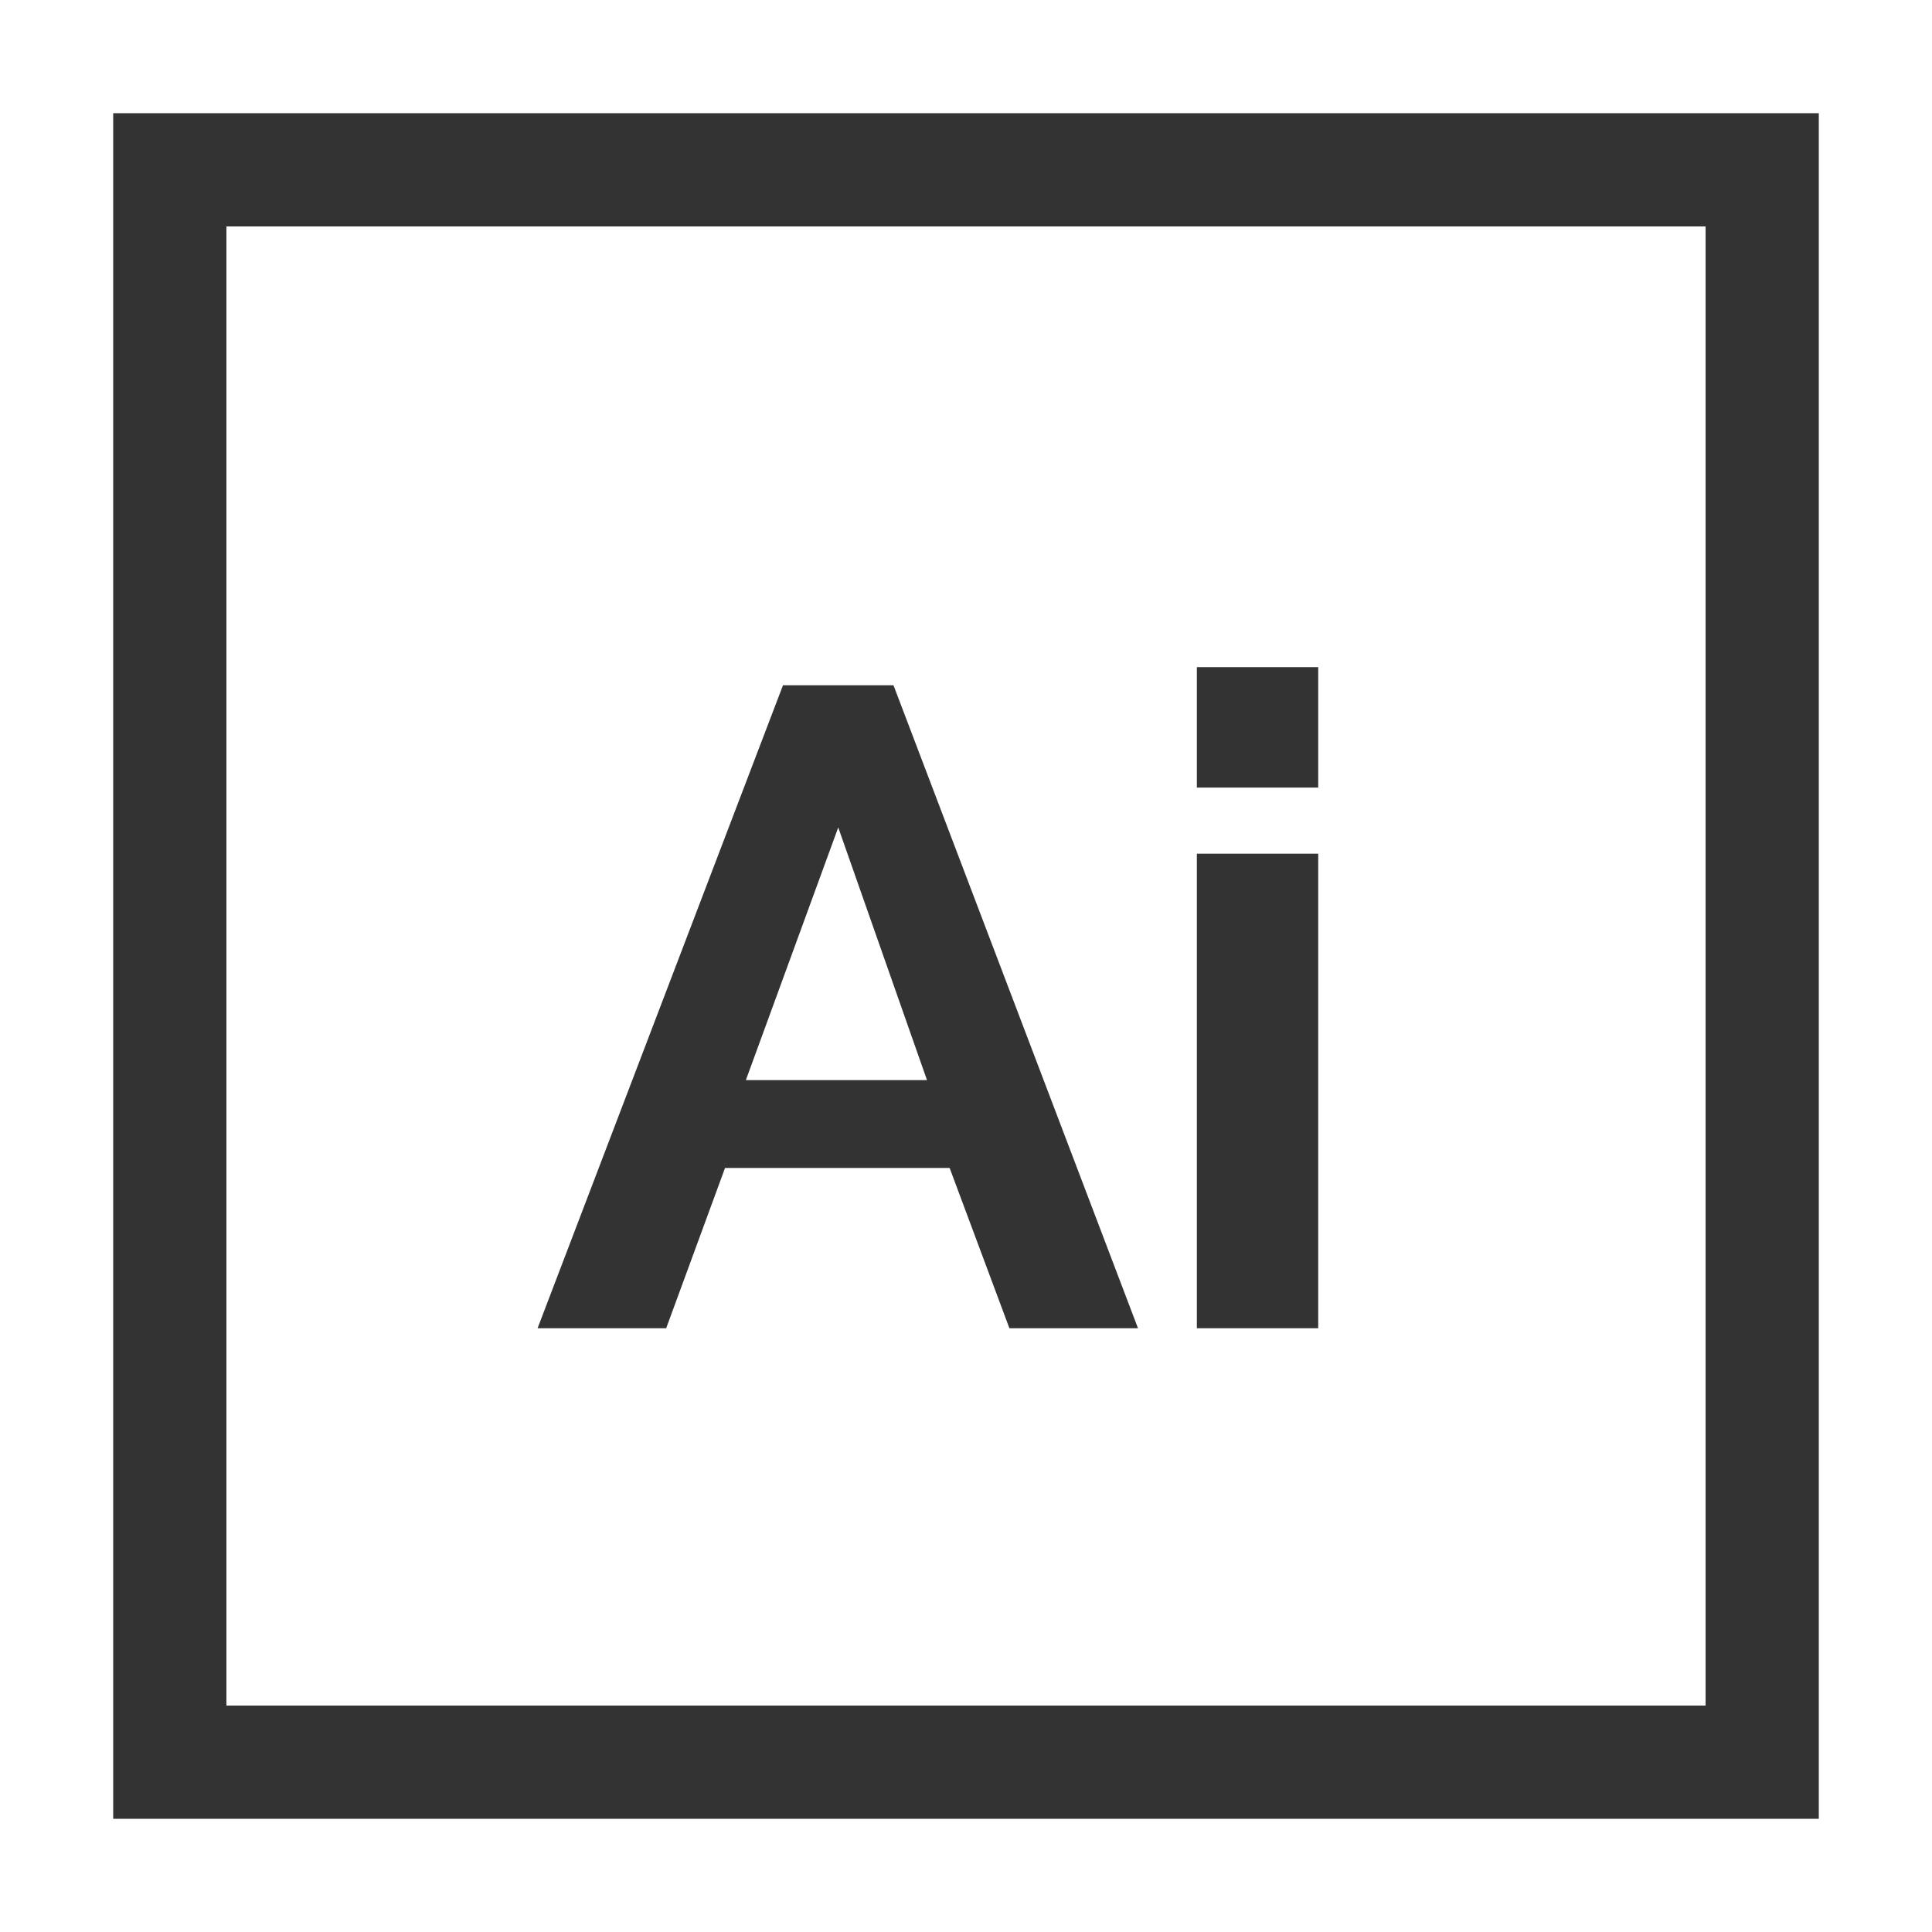
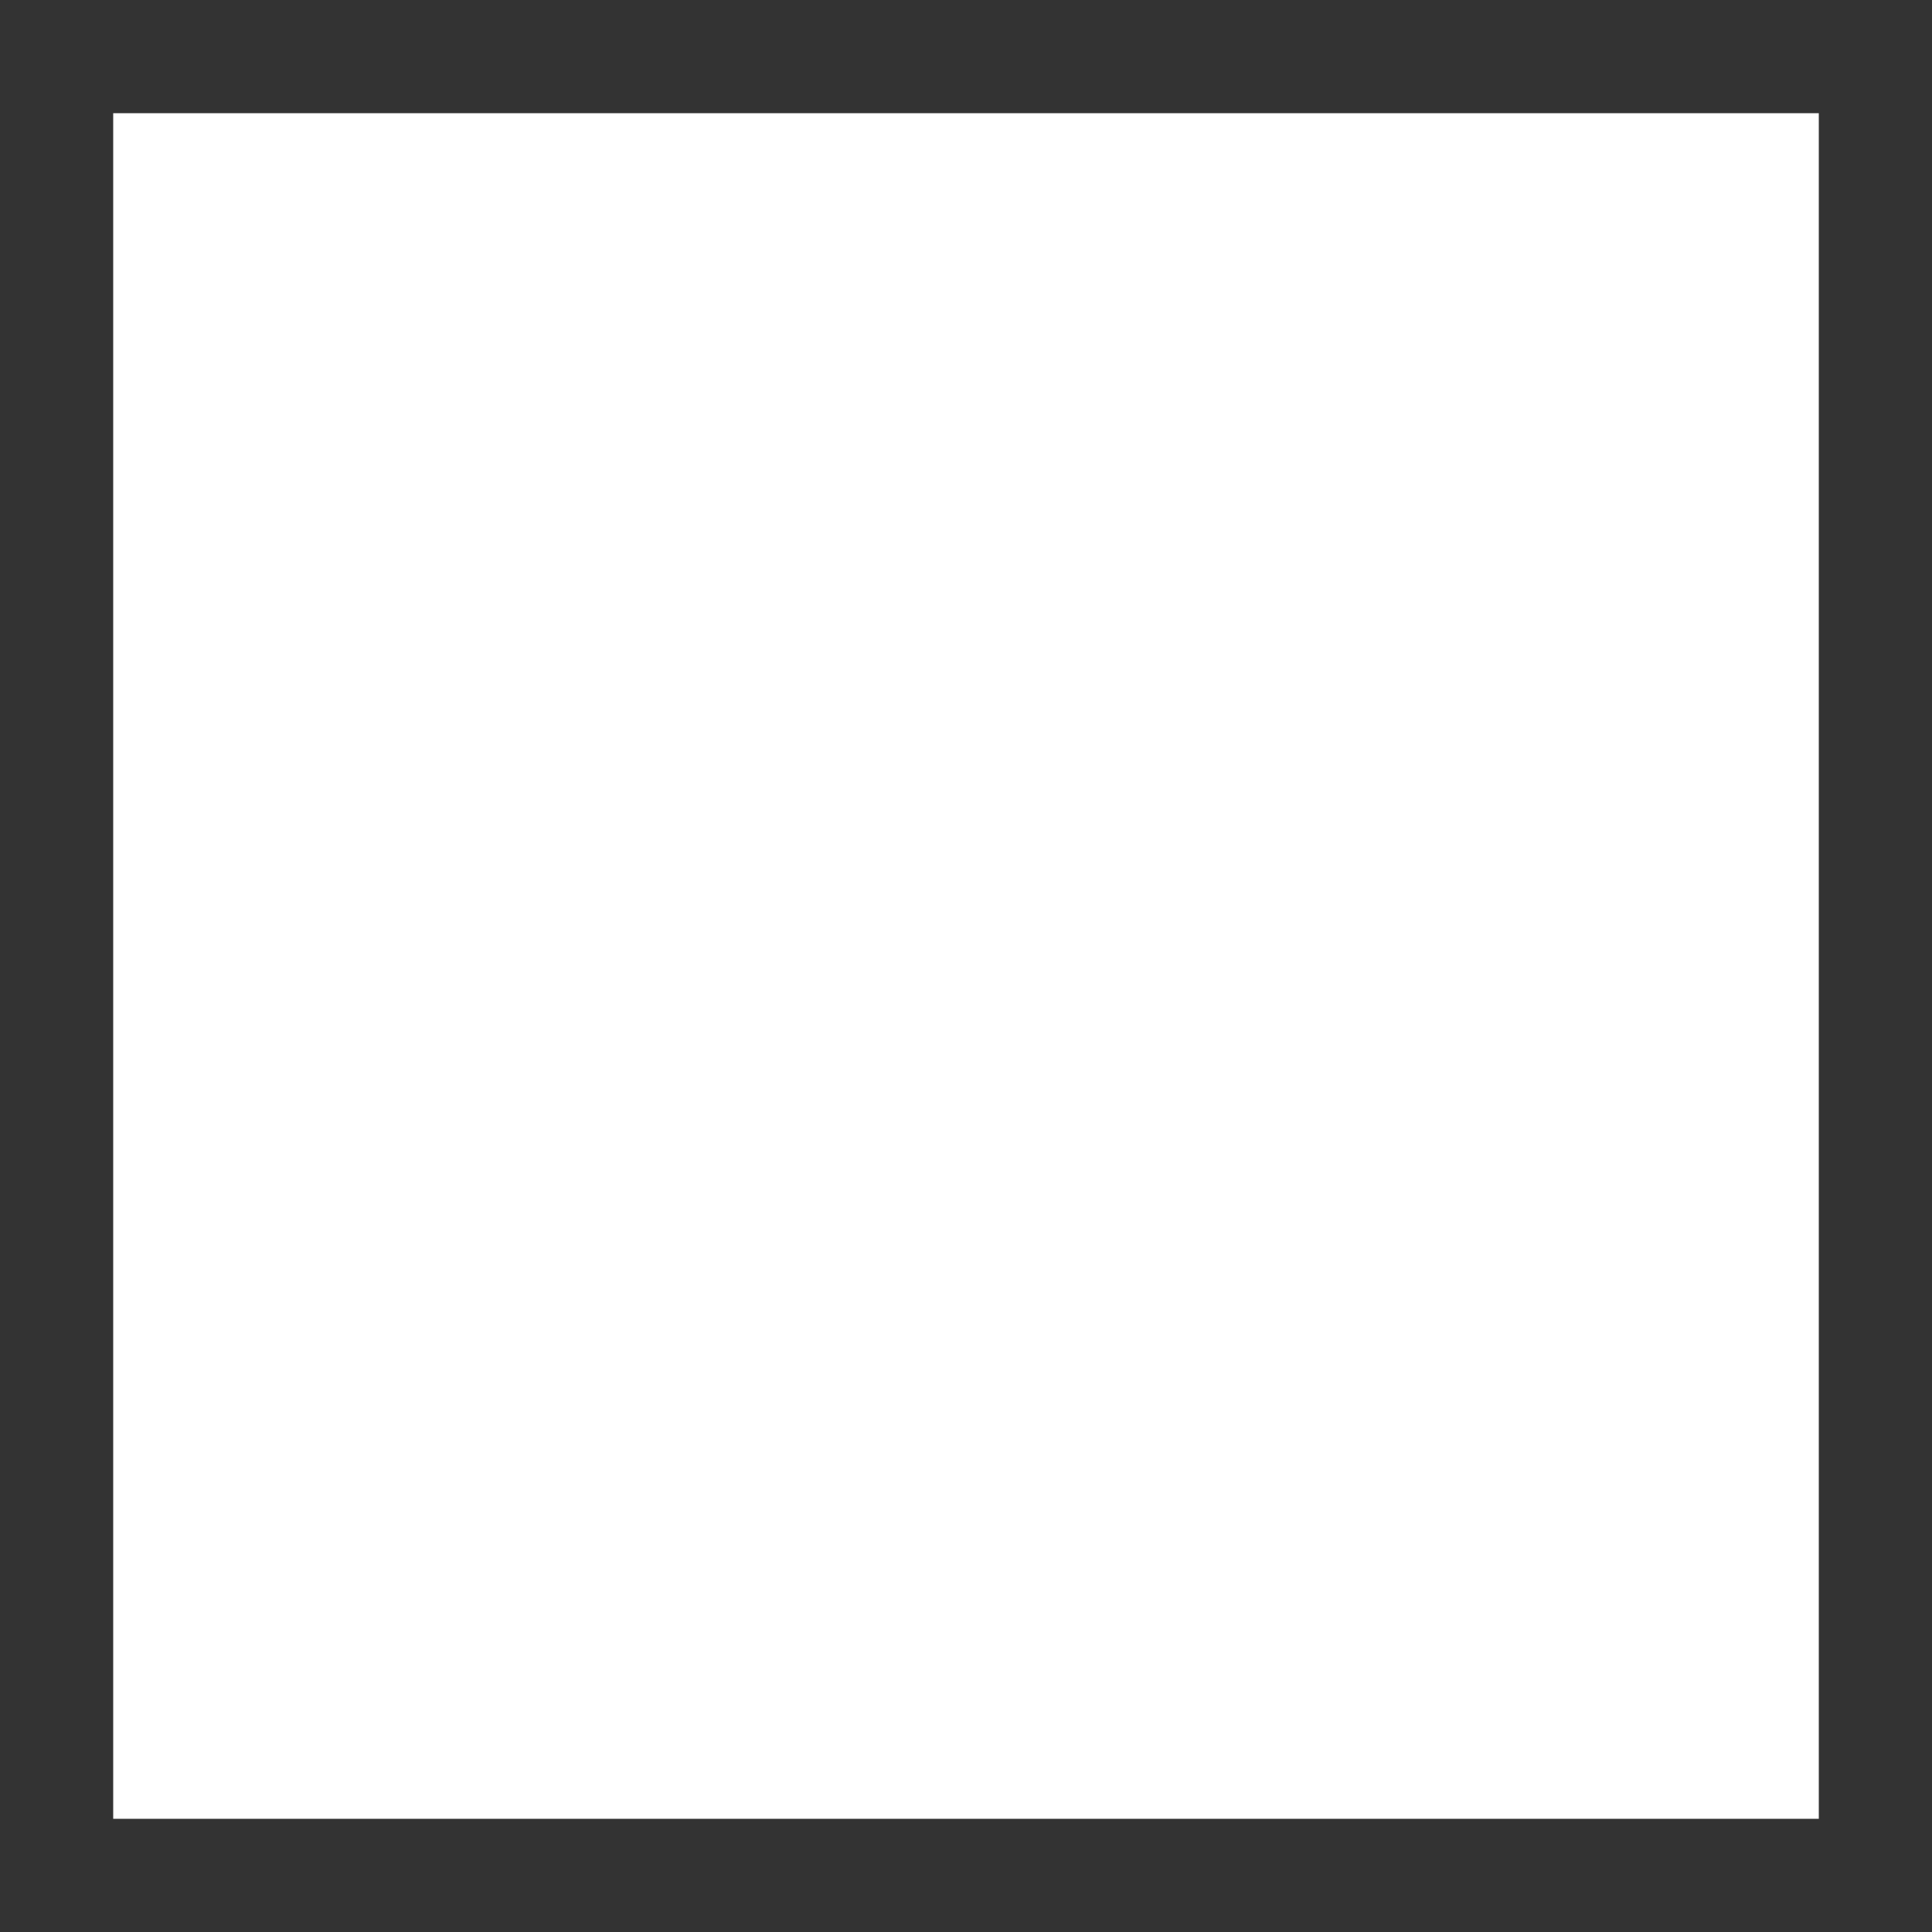
<svg xmlns="http://www.w3.org/2000/svg" version="1.1" id="Capa_1" x="0px" y="0px" viewBox="0 0 512 512" style="enable-background:new 0 0 512 512;" xml:space="preserve" width="512px" height="512px">
  <rect x="0" y="0" width="512" height="512" fill="#333333" stroke="none" />
  <g>
    <g>
-       <path d="M0,0v512h512V0H0z M482,482H30V30h452V482z" fill="#FFFFFF" />
+       <path d="M0,0h512V0H0z M482,482H30V30h452V482z" fill="#FFFFFF" />
    </g>
  </g>
  <g>
    <g>
      <polygon points="222.142,219.28 197.662,286.24 245.662,286.24   " fill="#FFFFFF" />
    </g>
  </g>
  <g>
    <g>
-       <path d="M60,60v392h392V60H60z M267.502,352l-15.84-42.48h-59.52l-15.6,42.48h-34.08l65.04-170.4h29.28l64.8,170.4H267.502z     M349.341,352h-32.159V226.24h32.159V352z M349.341,208.72h-32.159V176.8h32.159V208.72z" fill="#FFFFFF" />
-     </g>
+       </g>
  </g>
  <g>
</g>
  <g>
</g>
  <g>
</g>
  <g>
</g>
  <g>
</g>
  <g>
</g>
  <g>
</g>
  <g>
</g>
  <g>
</g>
  <g>
</g>
  <g>
</g>
  <g>
</g>
  <g>
</g>
  <g>
</g>
  <g>
</g>
</svg>